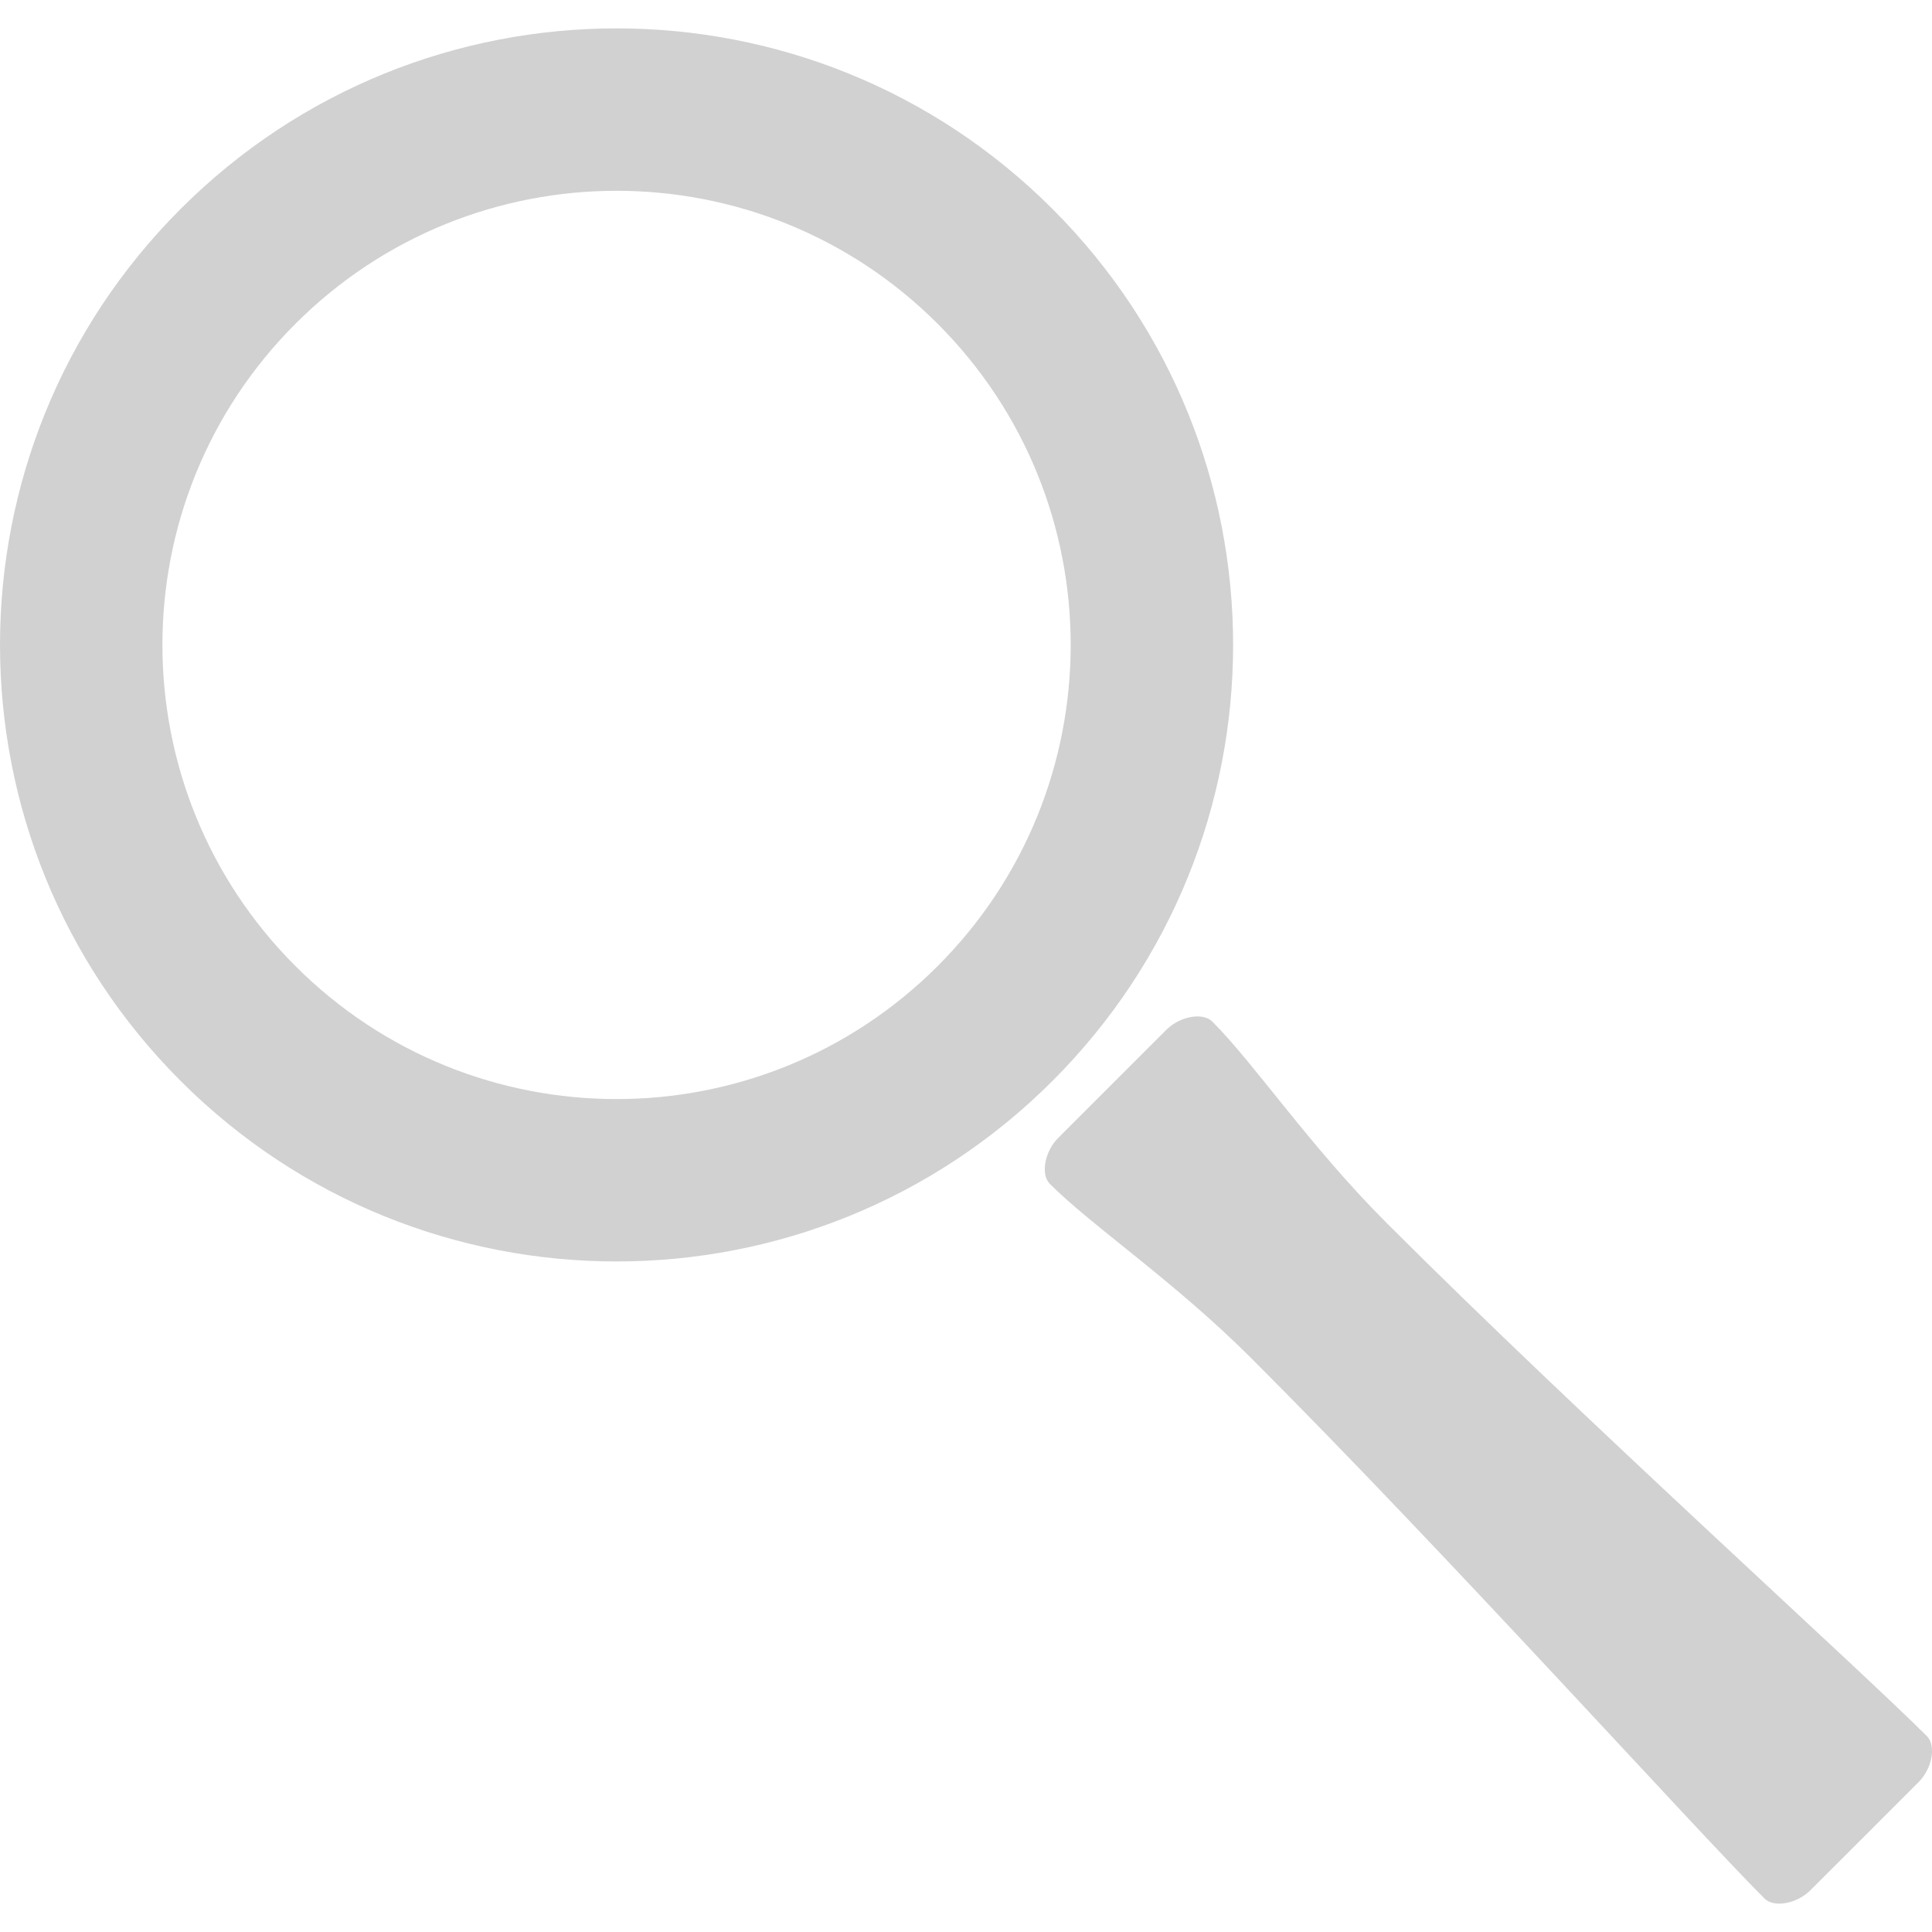
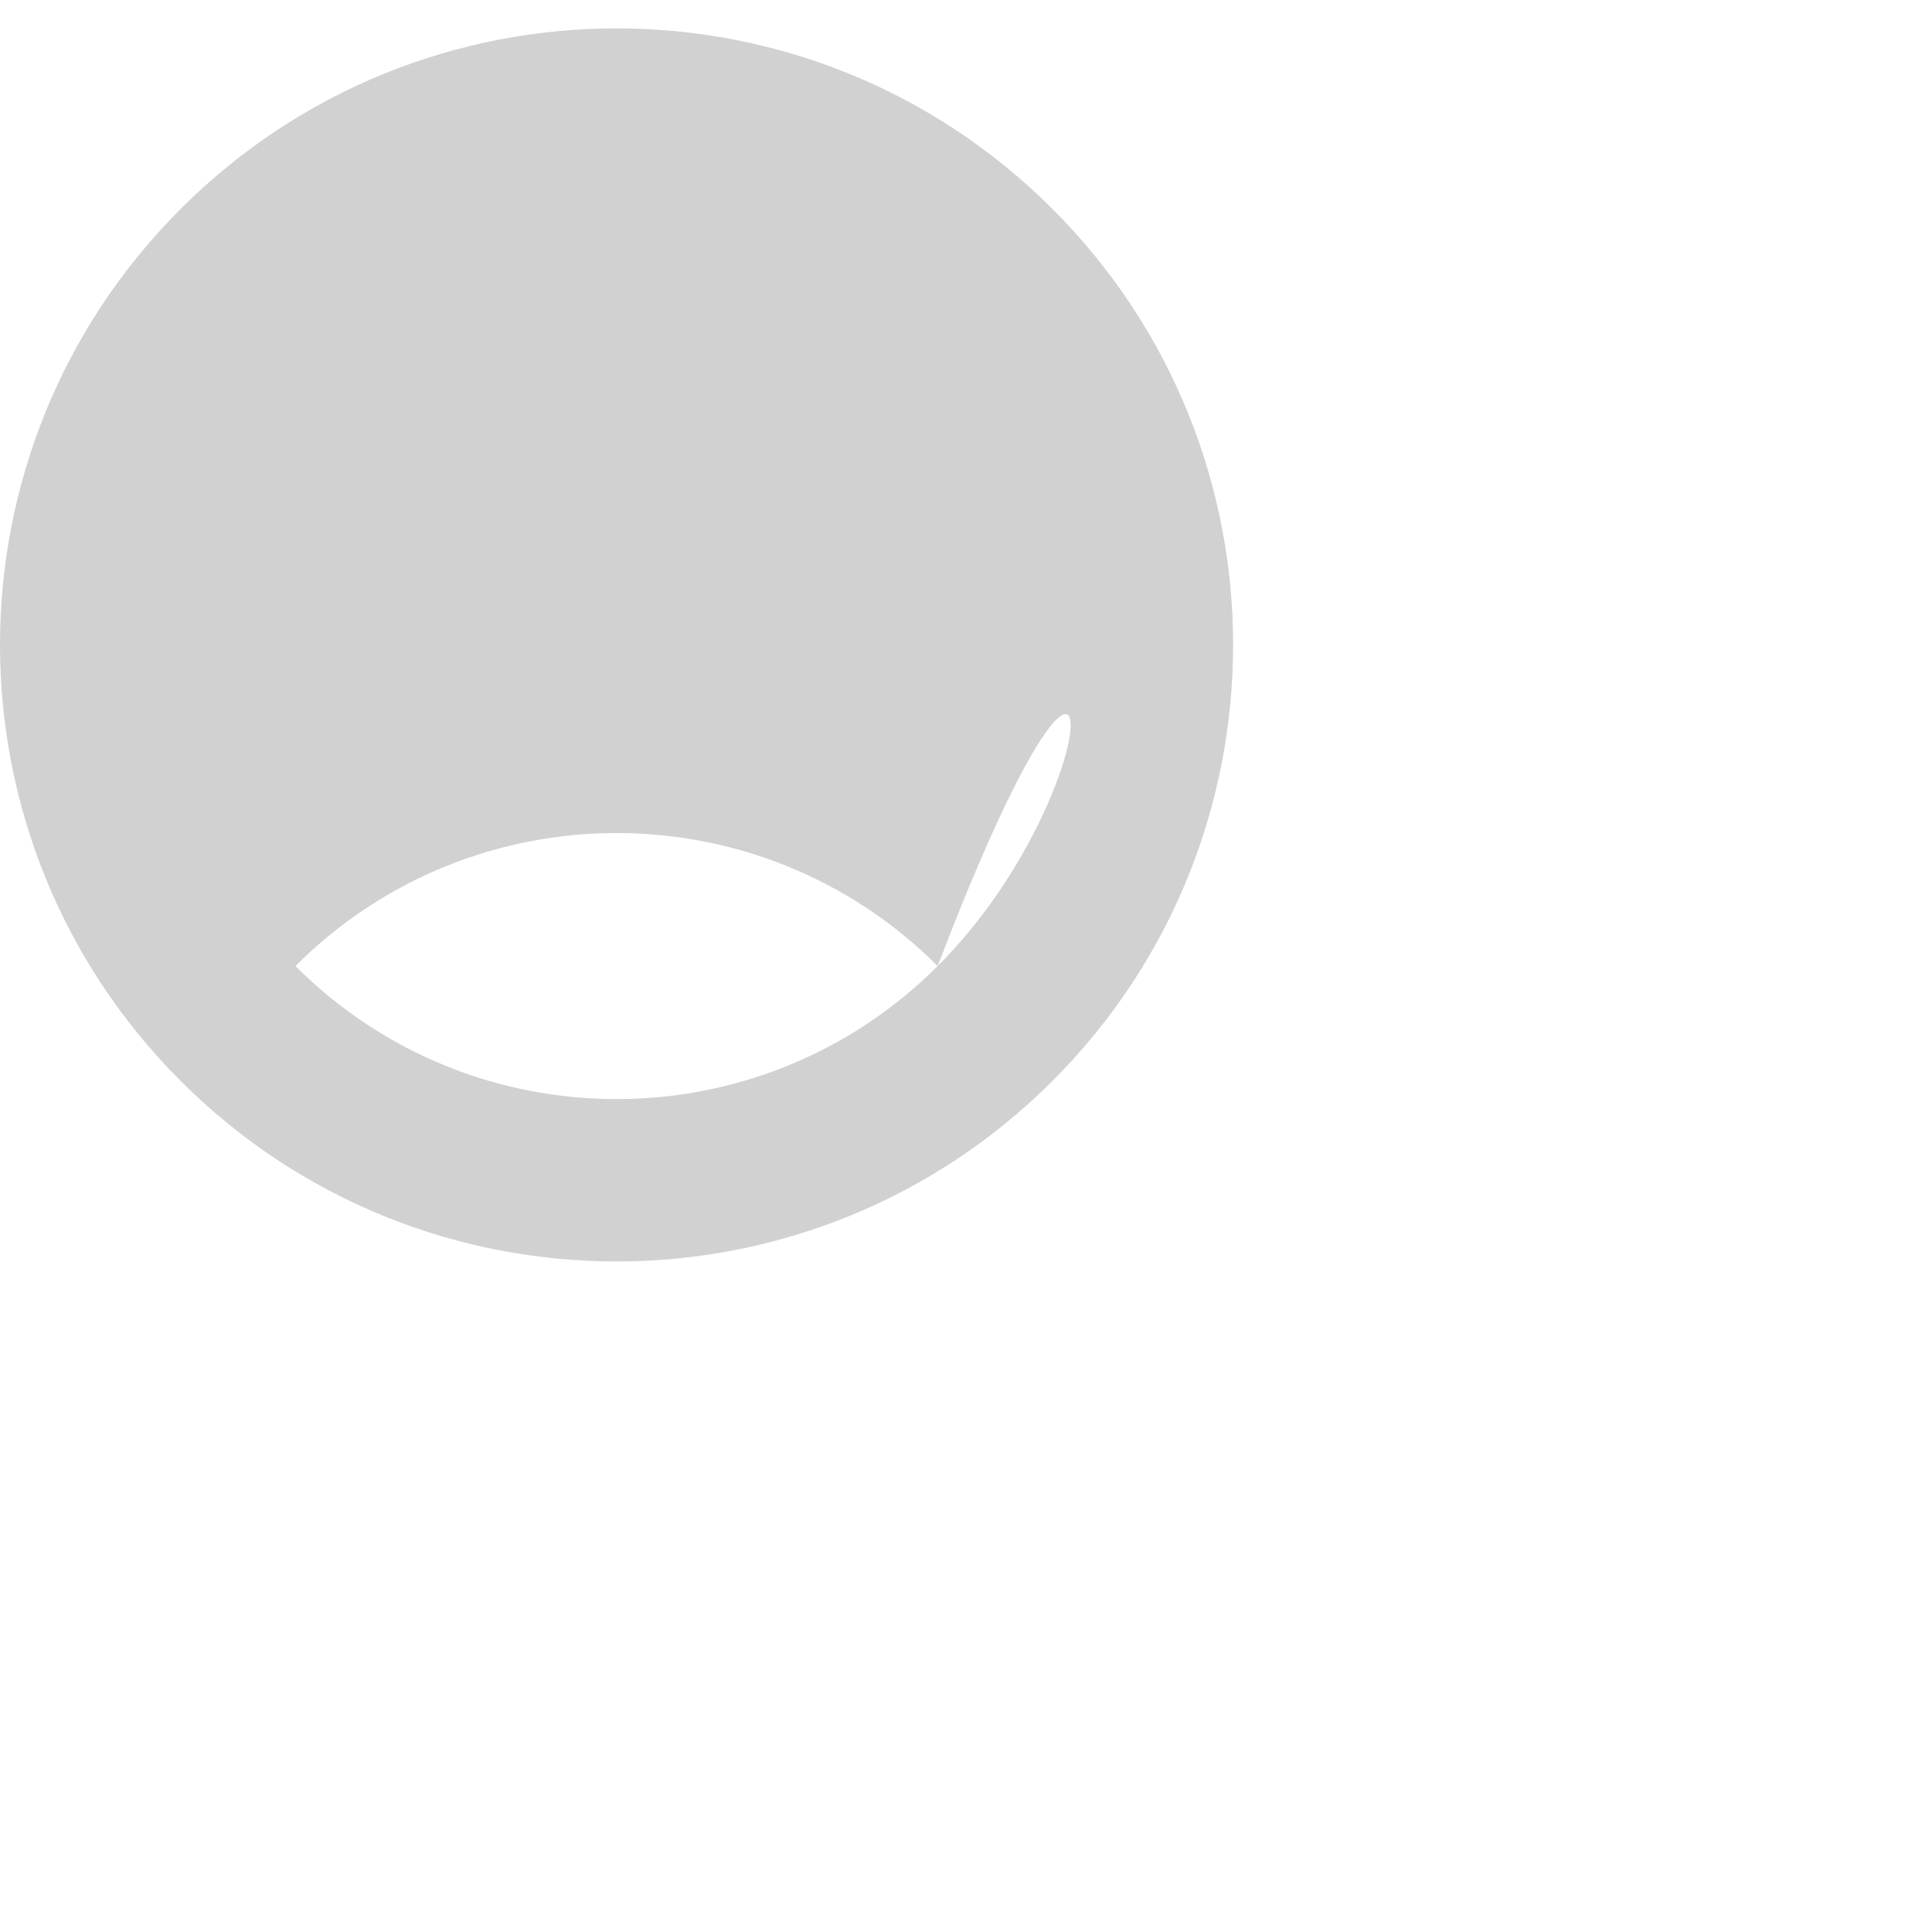
<svg xmlns="http://www.w3.org/2000/svg" version="1.1" x="0px" y="0px" viewBox="0 0 100 100" enable-background="new 0 0 100 100" xml:space="preserve" aria-hidden="true" width="100px" height="100px" style="fill:url(#CerosGradient_id79f7ce217);">
  <defs>
    <linearGradient class="cerosgradient" data-cerosgradient="true" id="CerosGradient_id79f7ce217" gradientUnits="userSpaceOnUse" x1="50%" y1="100%" x2="50%" y2="0%">
      <stop offset="0%" stop-color="#D1D1D1" />
      <stop offset="100%" stop-color="#D1D1D1" />
    </linearGradient>
    <linearGradient />
  </defs>
  <g>
-     <path d="M62.745,52.872c-0.486-0.484-1.672-0.272-2.373,0.428c-0.602,0.601-1.722,1.722-2.804,2.803      c-1.079,1.078-2.197,2.197-2.8,2.801c-0.701,0.7-0.913,1.888-0.426,2.376c2.207,2.207,6.419,5.016,10.435,9.032      c10.169,10.17,22.869,24.271,26.555,27.957c0.486,0.487,1.675,0.272,2.373-0.43c0.521-0.52,1.624-1.621,2.805-2.799      c1.178-1.181,2.278-2.282,2.8-2.803c0.7-0.699,0.915-1.887,0.427-2.373C96.05,86.18,81.948,73.476,71.78,63.309      C67.766,59.294,64.955,55.082,62.745,52.872z" style="fill:url(#CerosGradient_id79f7ce217);" />
-     <path d="M54.477,10.816c-12.462-12.463-32.667-12.463-45.129,0c-12.463,12.462-12.463,32.667,0,45.132      c12.462,12.46,32.667,12.46,45.129,0C66.942,43.482,66.942,23.278,54.477,10.816z M48.534,50.003      c-9.18,9.18-24.063,9.18-33.243,0c-9.179-9.18-9.179-24.063,0-33.243c9.18-9.179,24.063-9.18,33.243,0      C57.714,25.941,57.714,40.823,48.534,50.003z" style="fill:url(#CerosGradient_id79f7ce217);" />
+     <path d="M54.477,10.816c-12.462-12.463-32.667-12.463-45.129,0c-12.463,12.462-12.463,32.667,0,45.132      c12.462,12.46,32.667,12.46,45.129,0C66.942,43.482,66.942,23.278,54.477,10.816z M48.534,50.003      c-9.18,9.18-24.063,9.18-33.243,0c9.18-9.179,24.063-9.18,33.243,0      C57.714,25.941,57.714,40.823,48.534,50.003z" style="fill:url(#CerosGradient_id79f7ce217);" />
  </g>
</svg>